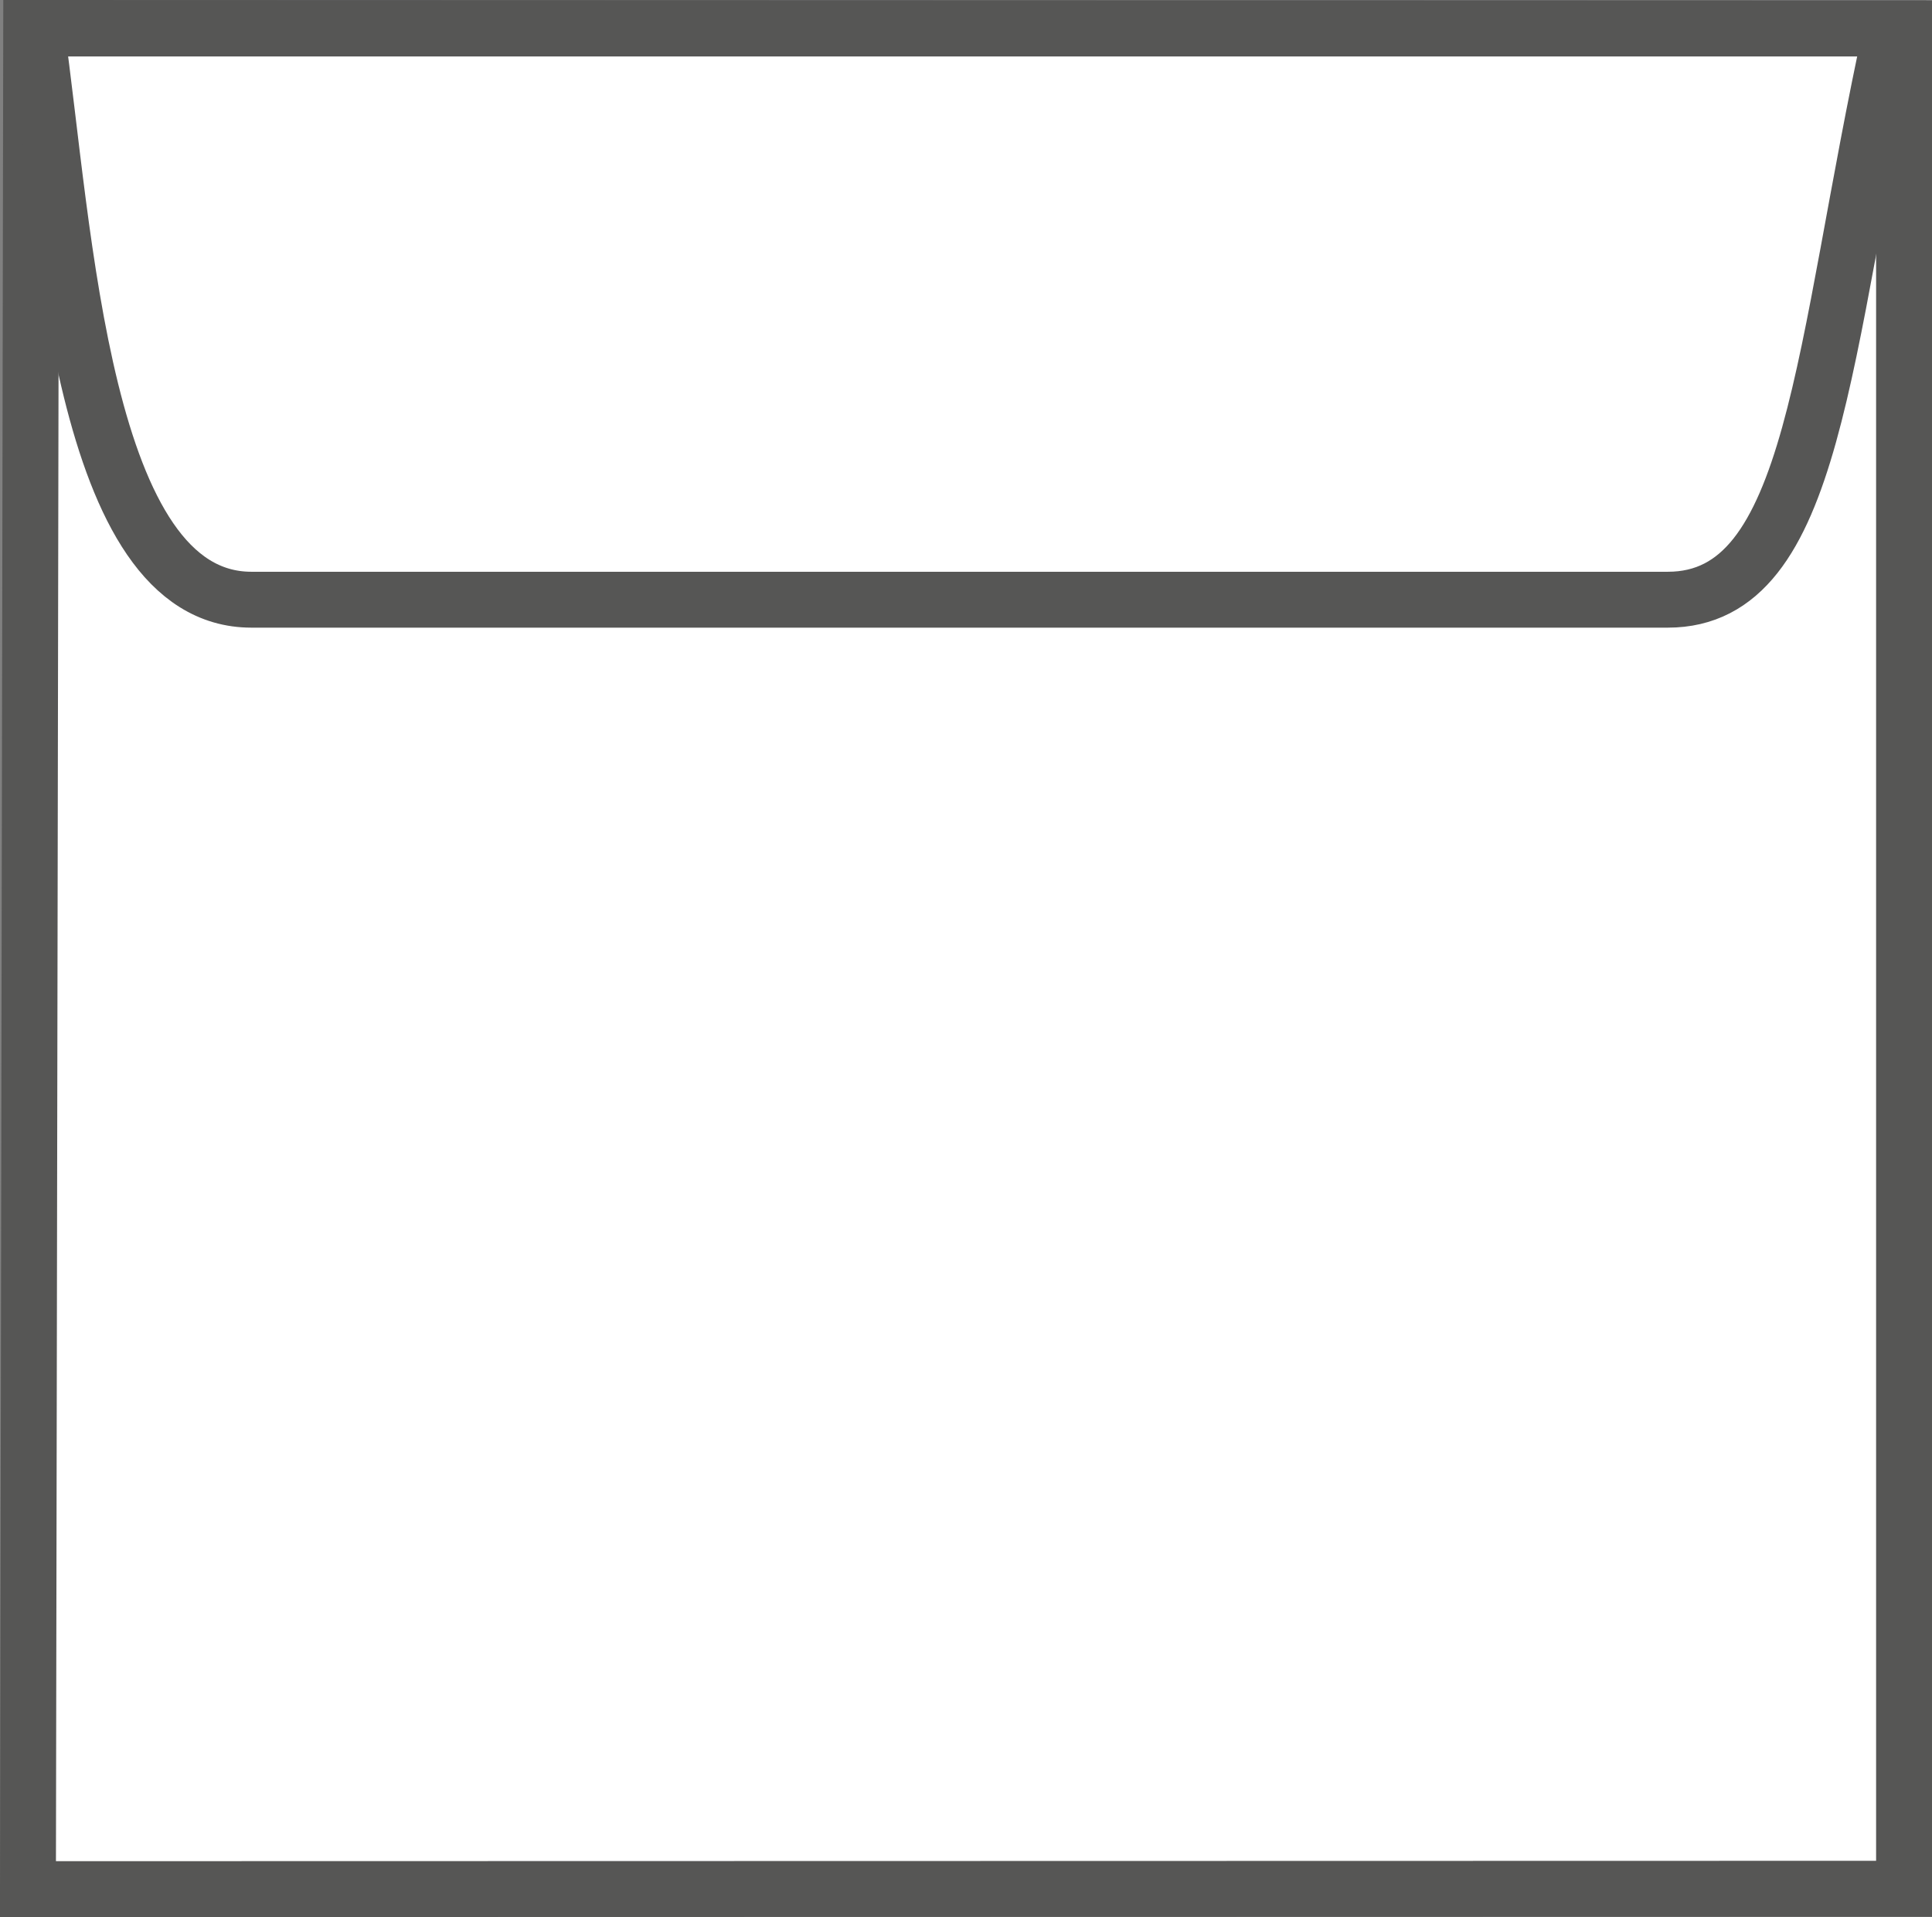
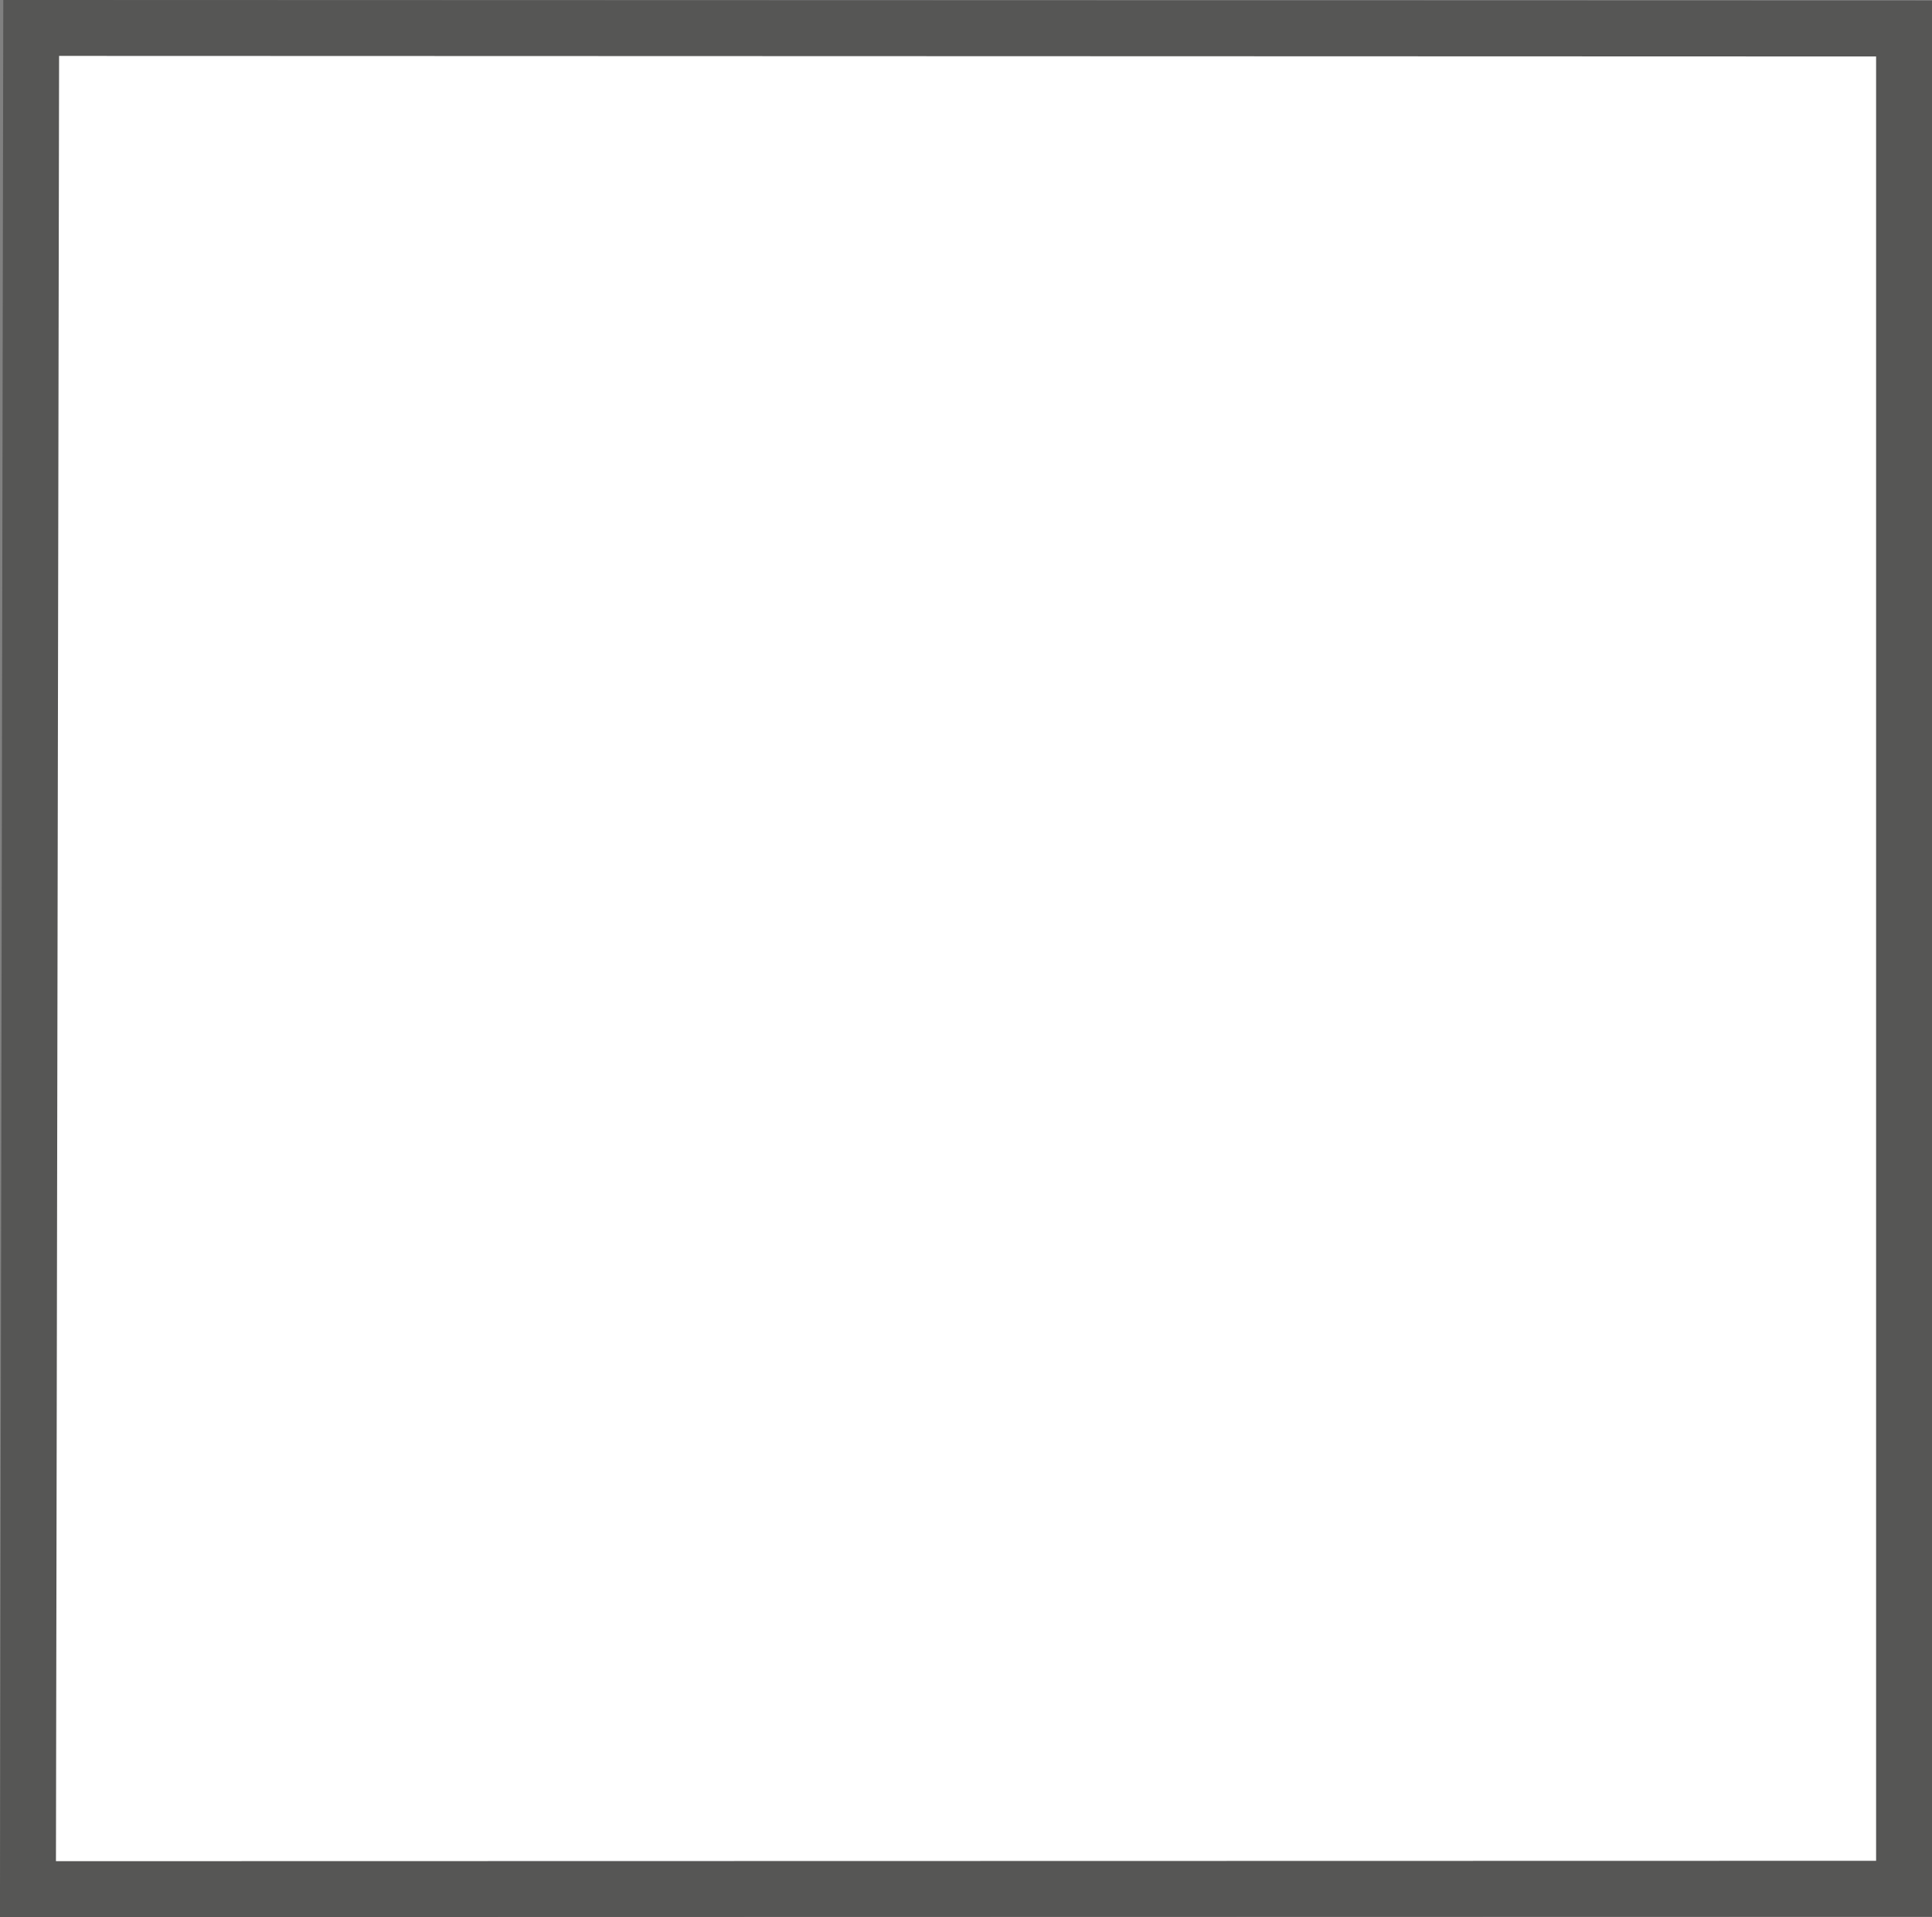
<svg xmlns="http://www.w3.org/2000/svg" version="1.1" id="Ebene_1" x="0px" y="0px" viewBox="0 0 19.7 19.551" style="enable-background:new 0 0 19.7 19.551;" xml:space="preserve">
  <rect x="0" y="0" width="19.7" height="19.551" fill="#808080" stroke="none" />
  <style type="text/css">
	.st0{fill:#FFFFFF;stroke:#565655;stroke-width:0.57;stroke-miterlimit:10;}
</style>
  <polygon class="st0" points="19.415,0.291 0.318,0.285 0.285,19.266 19.414,19.262 19.415,19.262 " />
-   <path id="Klappe_5_" class="st0" d="M0.369,0.291h18.92c-0.716,3.279-0.769,5.825-2.283,5.825c-1.515,0-14.372,0-14.372,0  s1.17,0-0.071,0C0.833,6.116,0.663,2.361,0.369,0.291z" />
</svg>